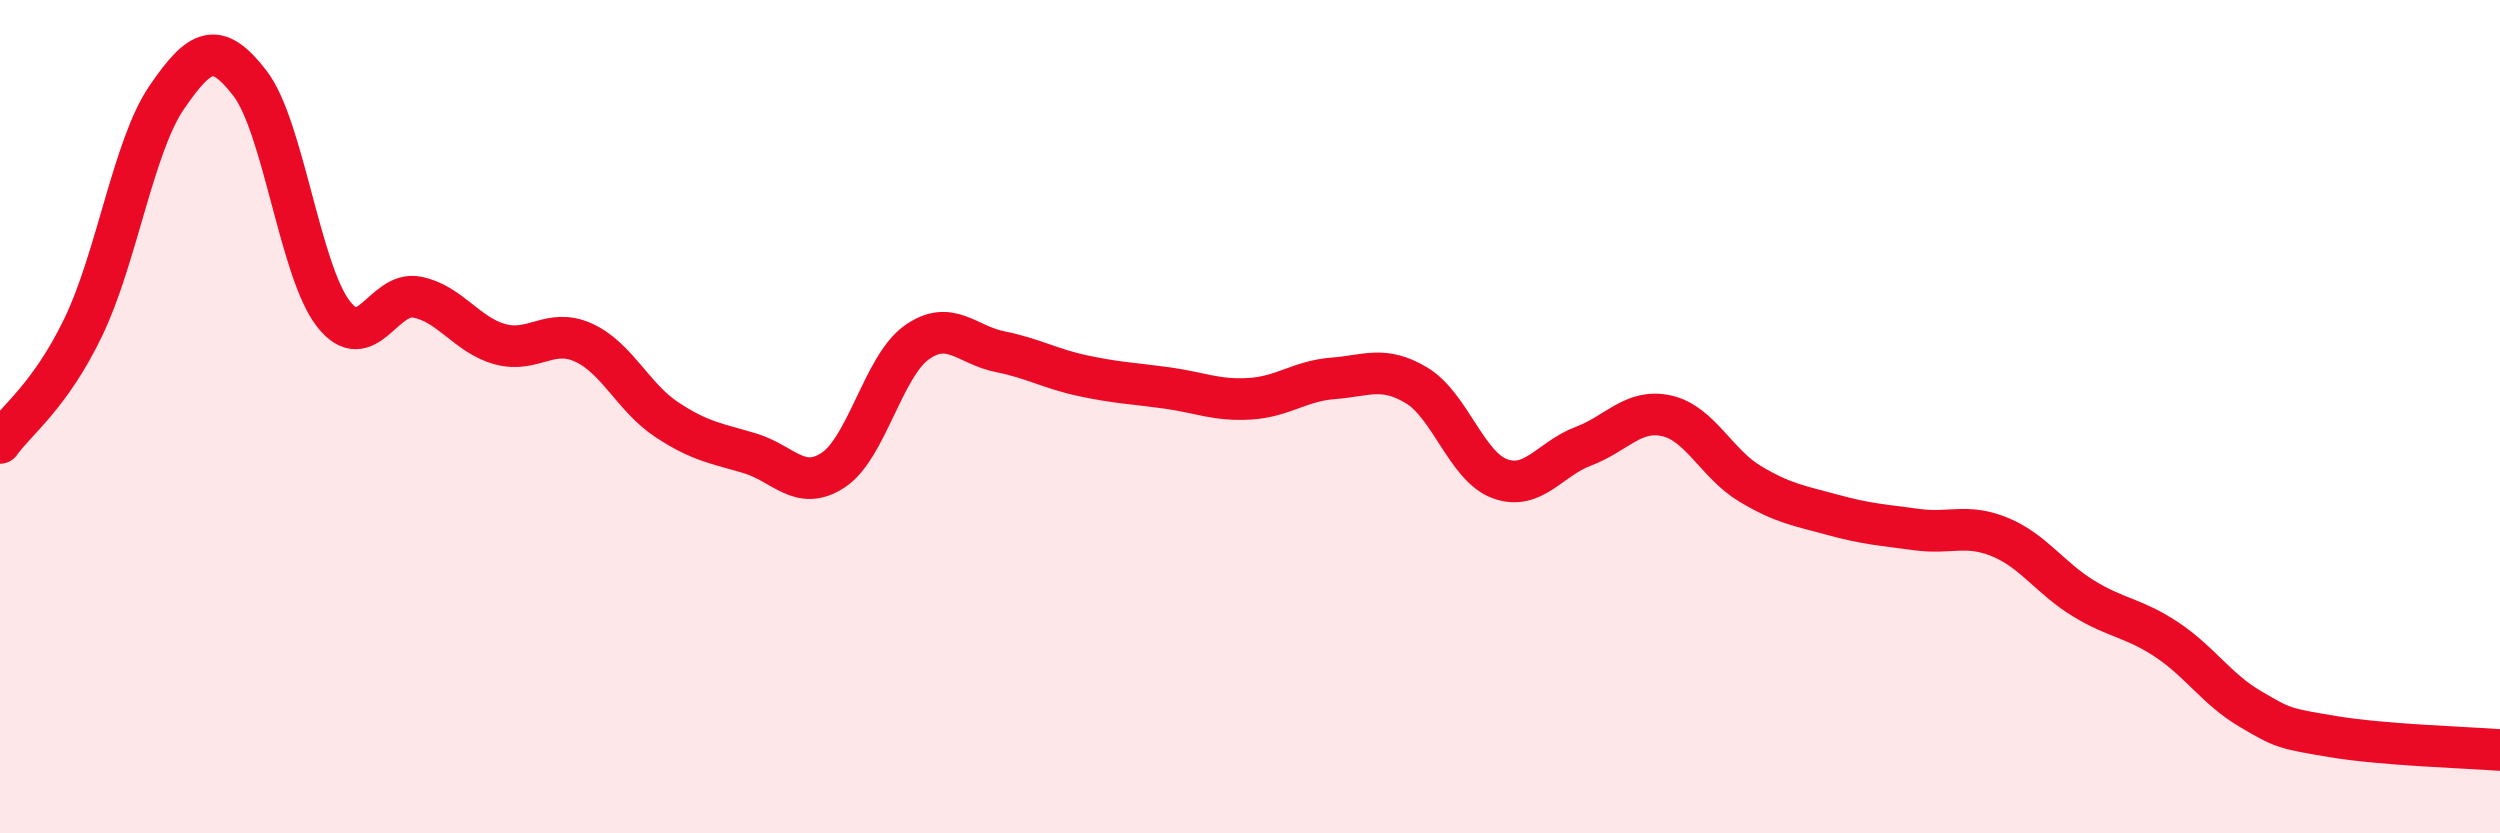
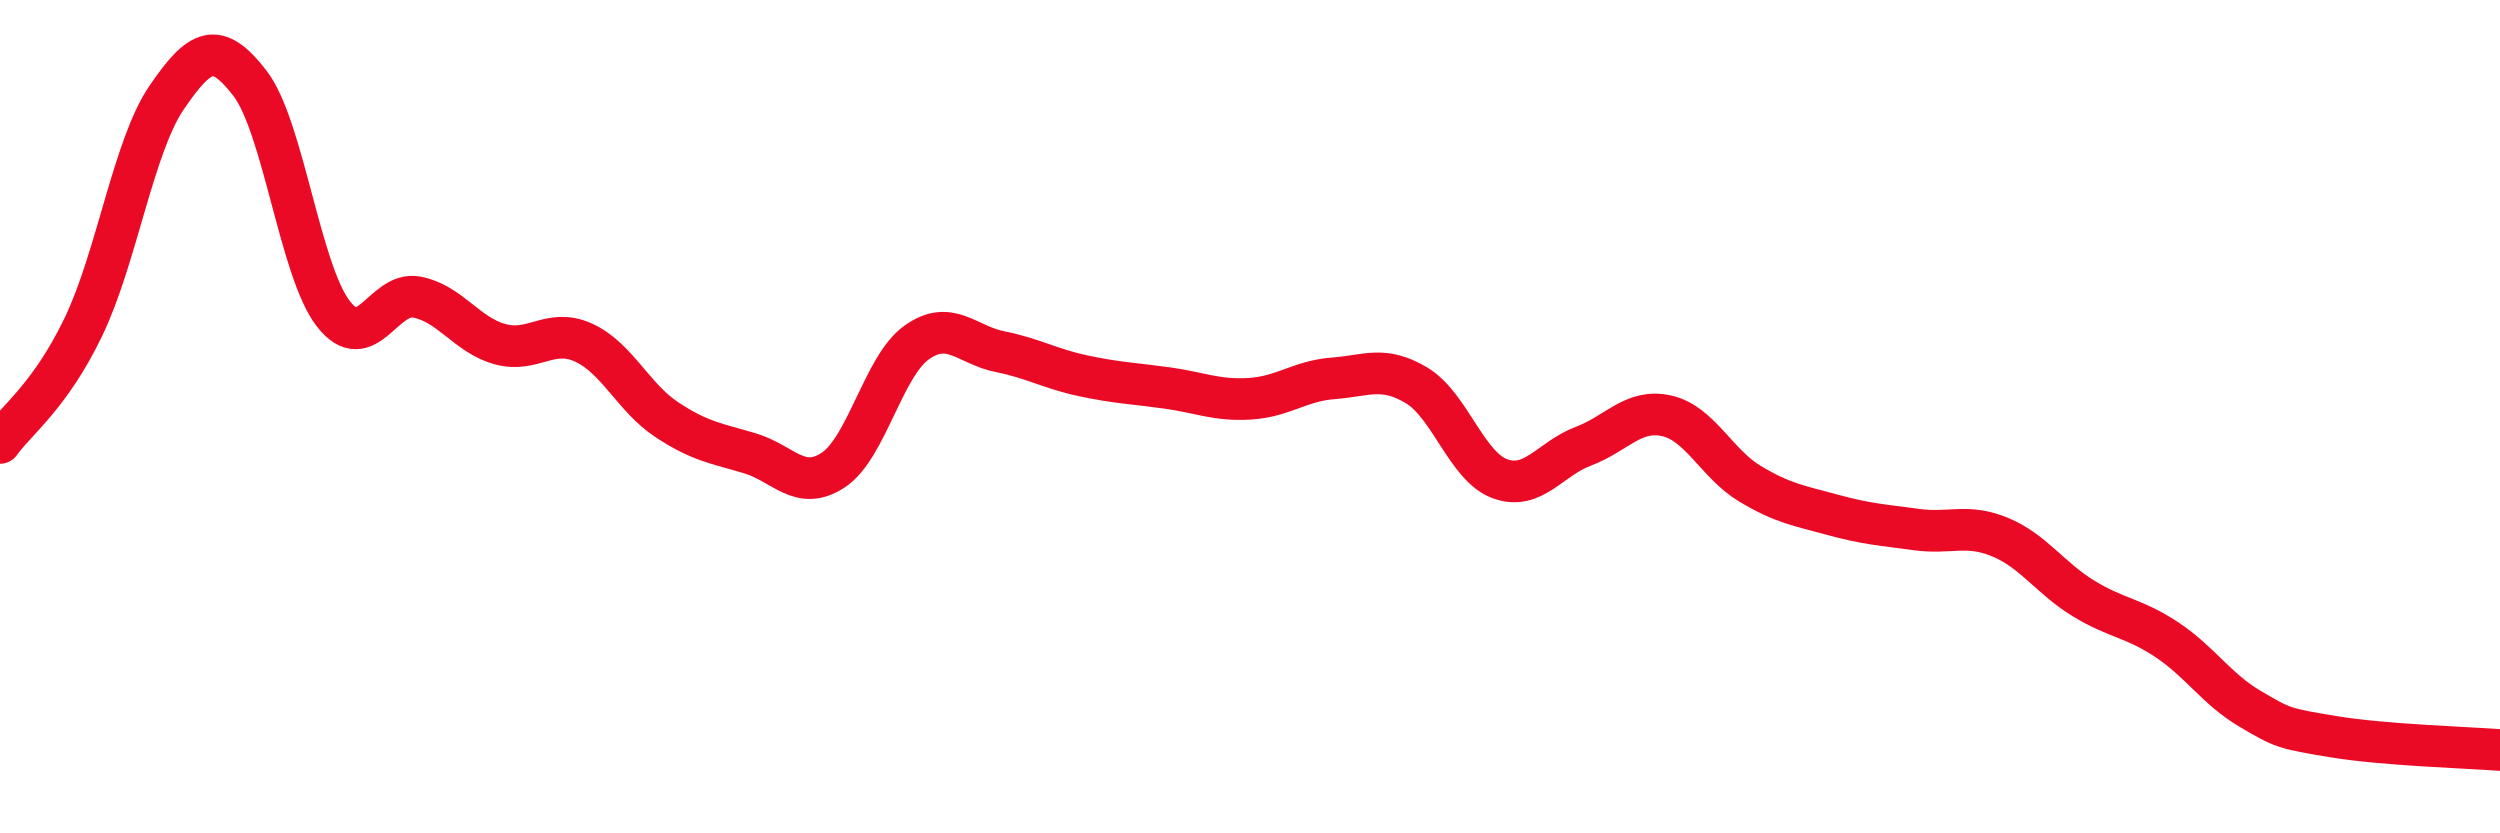
<svg xmlns="http://www.w3.org/2000/svg" width="60" height="20" viewBox="0 0 60 20">
-   <path d="M 0,10.63 C 0.4,10.07 1.2,9.51 2,7.85 C 2.8,6.19 3.2,3.51 4,2.34 C 4.8,1.17 5.2,0.96 6,2 C 6.8,3.04 7.2,6.5 8,7.53 C 8.8,8.56 9.2,6.98 10,7.13 C 10.8,7.28 11.2,8.04 12,8.26 C 12.8,8.48 13.2,7.86 14,8.22 C 14.8,8.58 15.2,9.54 16,10.07 C 16.8,10.6 17.2,10.64 18,10.88 C 18.8,11.12 19.2,11.81 20,11.28 C 20.8,10.75 21.2,8.79 22,8.22 C 22.8,7.65 23.2,8.28 24,8.44 C 24.8,8.6 25.2,8.85 26,9.02 C 26.8,9.19 27.2,9.2 28,9.31 C 28.8,9.42 29.2,9.62 30,9.57 C 30.8,9.52 31.2,9.14 32,9.08 C 32.8,9.02 33.2,8.77 34,9.25 C 34.8,9.73 35.2,11.2 36,11.49 C 36.8,11.78 37.2,11.01 38,10.71 C 38.8,10.41 39.2,9.8 40,9.98 C 40.8,10.16 41.2,11.13 42,11.61 C 42.8,12.09 43.2,12.14 44,12.36 C 44.8,12.58 45.2,12.6 46,12.71 C 46.8,12.82 47.2,12.56 48,12.89 C 48.8,13.22 49.2,13.87 50,14.36 C 50.8,14.85 51.2,14.82 52,15.35 C 52.8,15.88 53.2,16.54 54,17.01 C 54.8,17.48 54.8,17.48 56,17.68 C 57.2,17.88 59.2,17.94 60,18L60 20L0 20Z" fill="#EB0A25" opacity="0.1" stroke-linecap="round" stroke-linejoin="round" />
  <path d="M 0,10.63 C 0.4,10.07 1.2,9.51 2,7.85 C 2.8,6.19 3.2,3.51 4,2.34 C 4.8,1.17 5.2,0.96 6,2 C 6.8,3.04 7.2,6.5 8,7.53 C 8.8,8.56 9.2,6.98 10,7.13 C 10.8,7.28 11.2,8.04 12,8.26 C 12.8,8.48 13.2,7.86 14,8.22 C 14.8,8.58 15.2,9.54 16,10.07 C 16.8,10.6 17.2,10.64 18,10.88 C 18.8,11.12 19.2,11.81 20,11.28 C 20.8,10.75 21.2,8.79 22,8.22 C 22.8,7.65 23.2,8.28 24,8.44 C 24.8,8.6 25.2,8.85 26,9.02 C 26.8,9.19 27.2,9.2 28,9.31 C 28.8,9.42 29.2,9.62 30,9.57 C 30.8,9.52 31.2,9.14 32,9.08 C 32.8,9.02 33.2,8.77 34,9.25 C 34.8,9.73 35.2,11.2 36,11.49 C 36.8,11.78 37.2,11.01 38,10.71 C 38.8,10.41 39.2,9.8 40,9.98 C 40.8,10.16 41.2,11.13 42,11.61 C 42.8,12.09 43.2,12.14 44,12.36 C 44.8,12.58 45.2,12.6 46,12.71 C 46.8,12.82 47.2,12.56 48,12.89 C 48.8,13.22 49.2,13.87 50,14.36 C 50.8,14.85 51.2,14.82 52,15.35 C 52.8,15.88 53.2,16.54 54,17.01 C 54.8,17.48 54.8,17.48 56,17.68 C 57.2,17.88 59.2,17.94 60,18" stroke="#EB0A25" stroke-width="1" fill="none" stroke-linecap="round" stroke-linejoin="round" />
</svg>